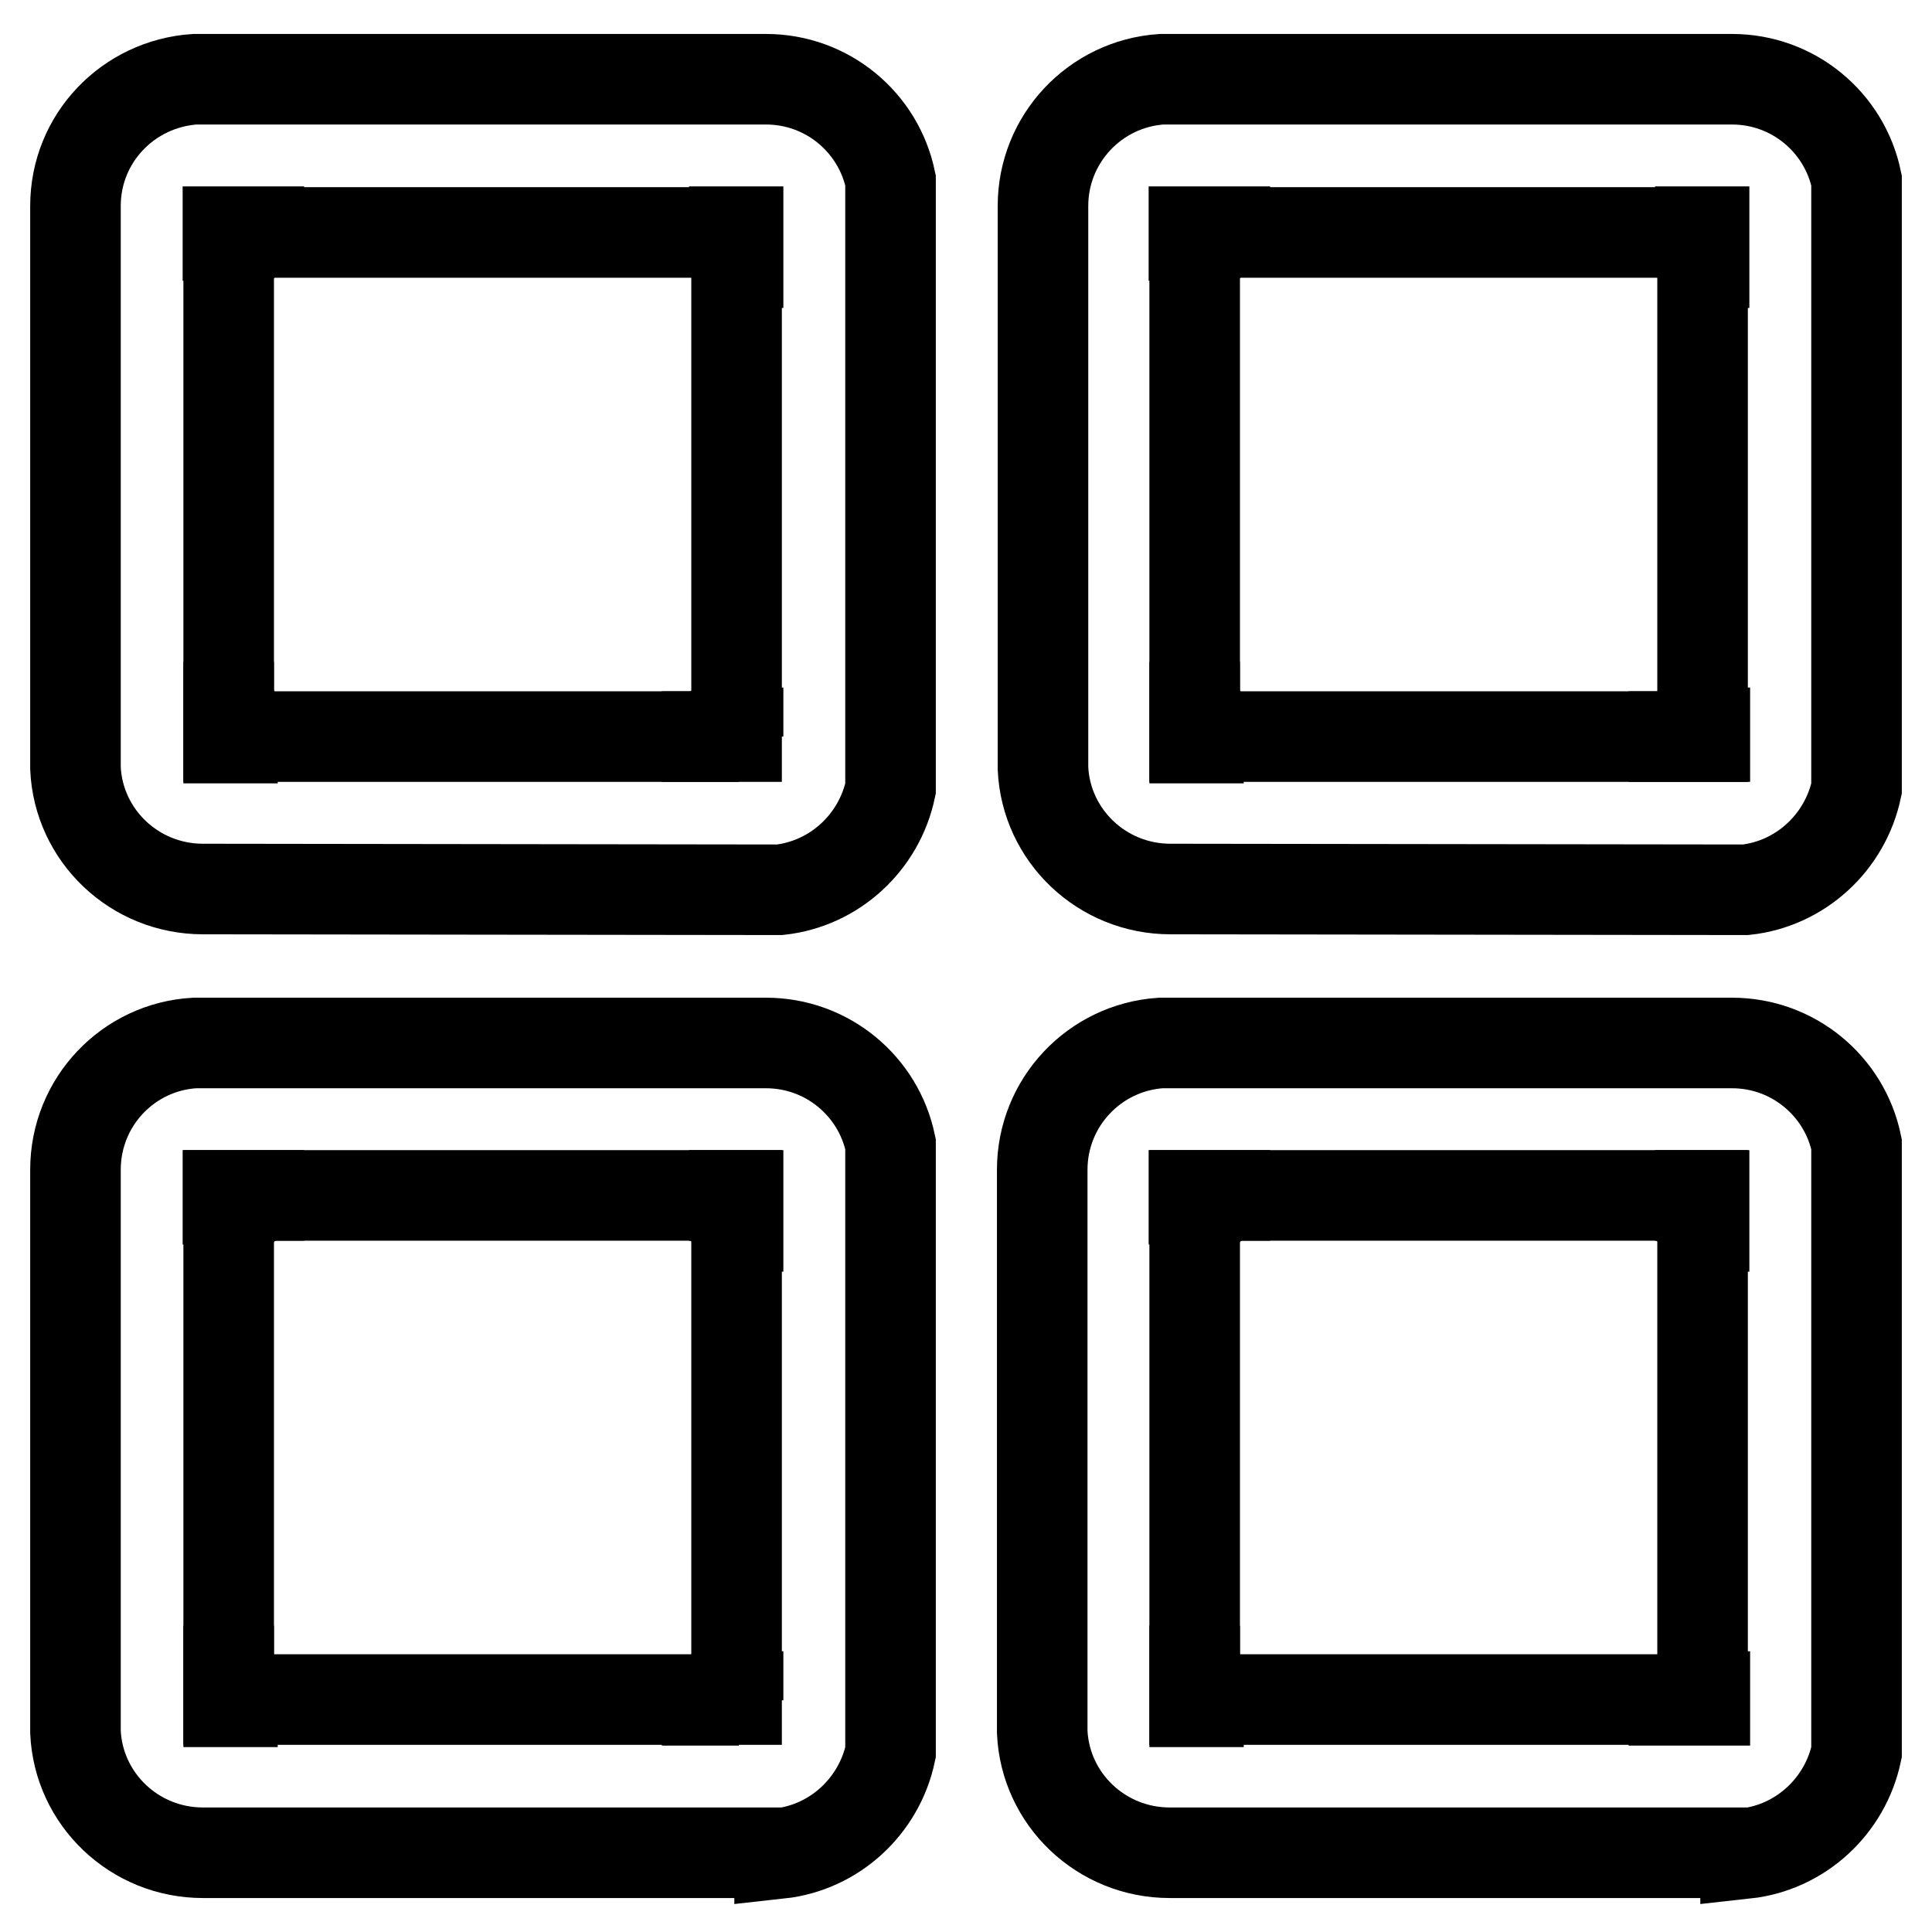
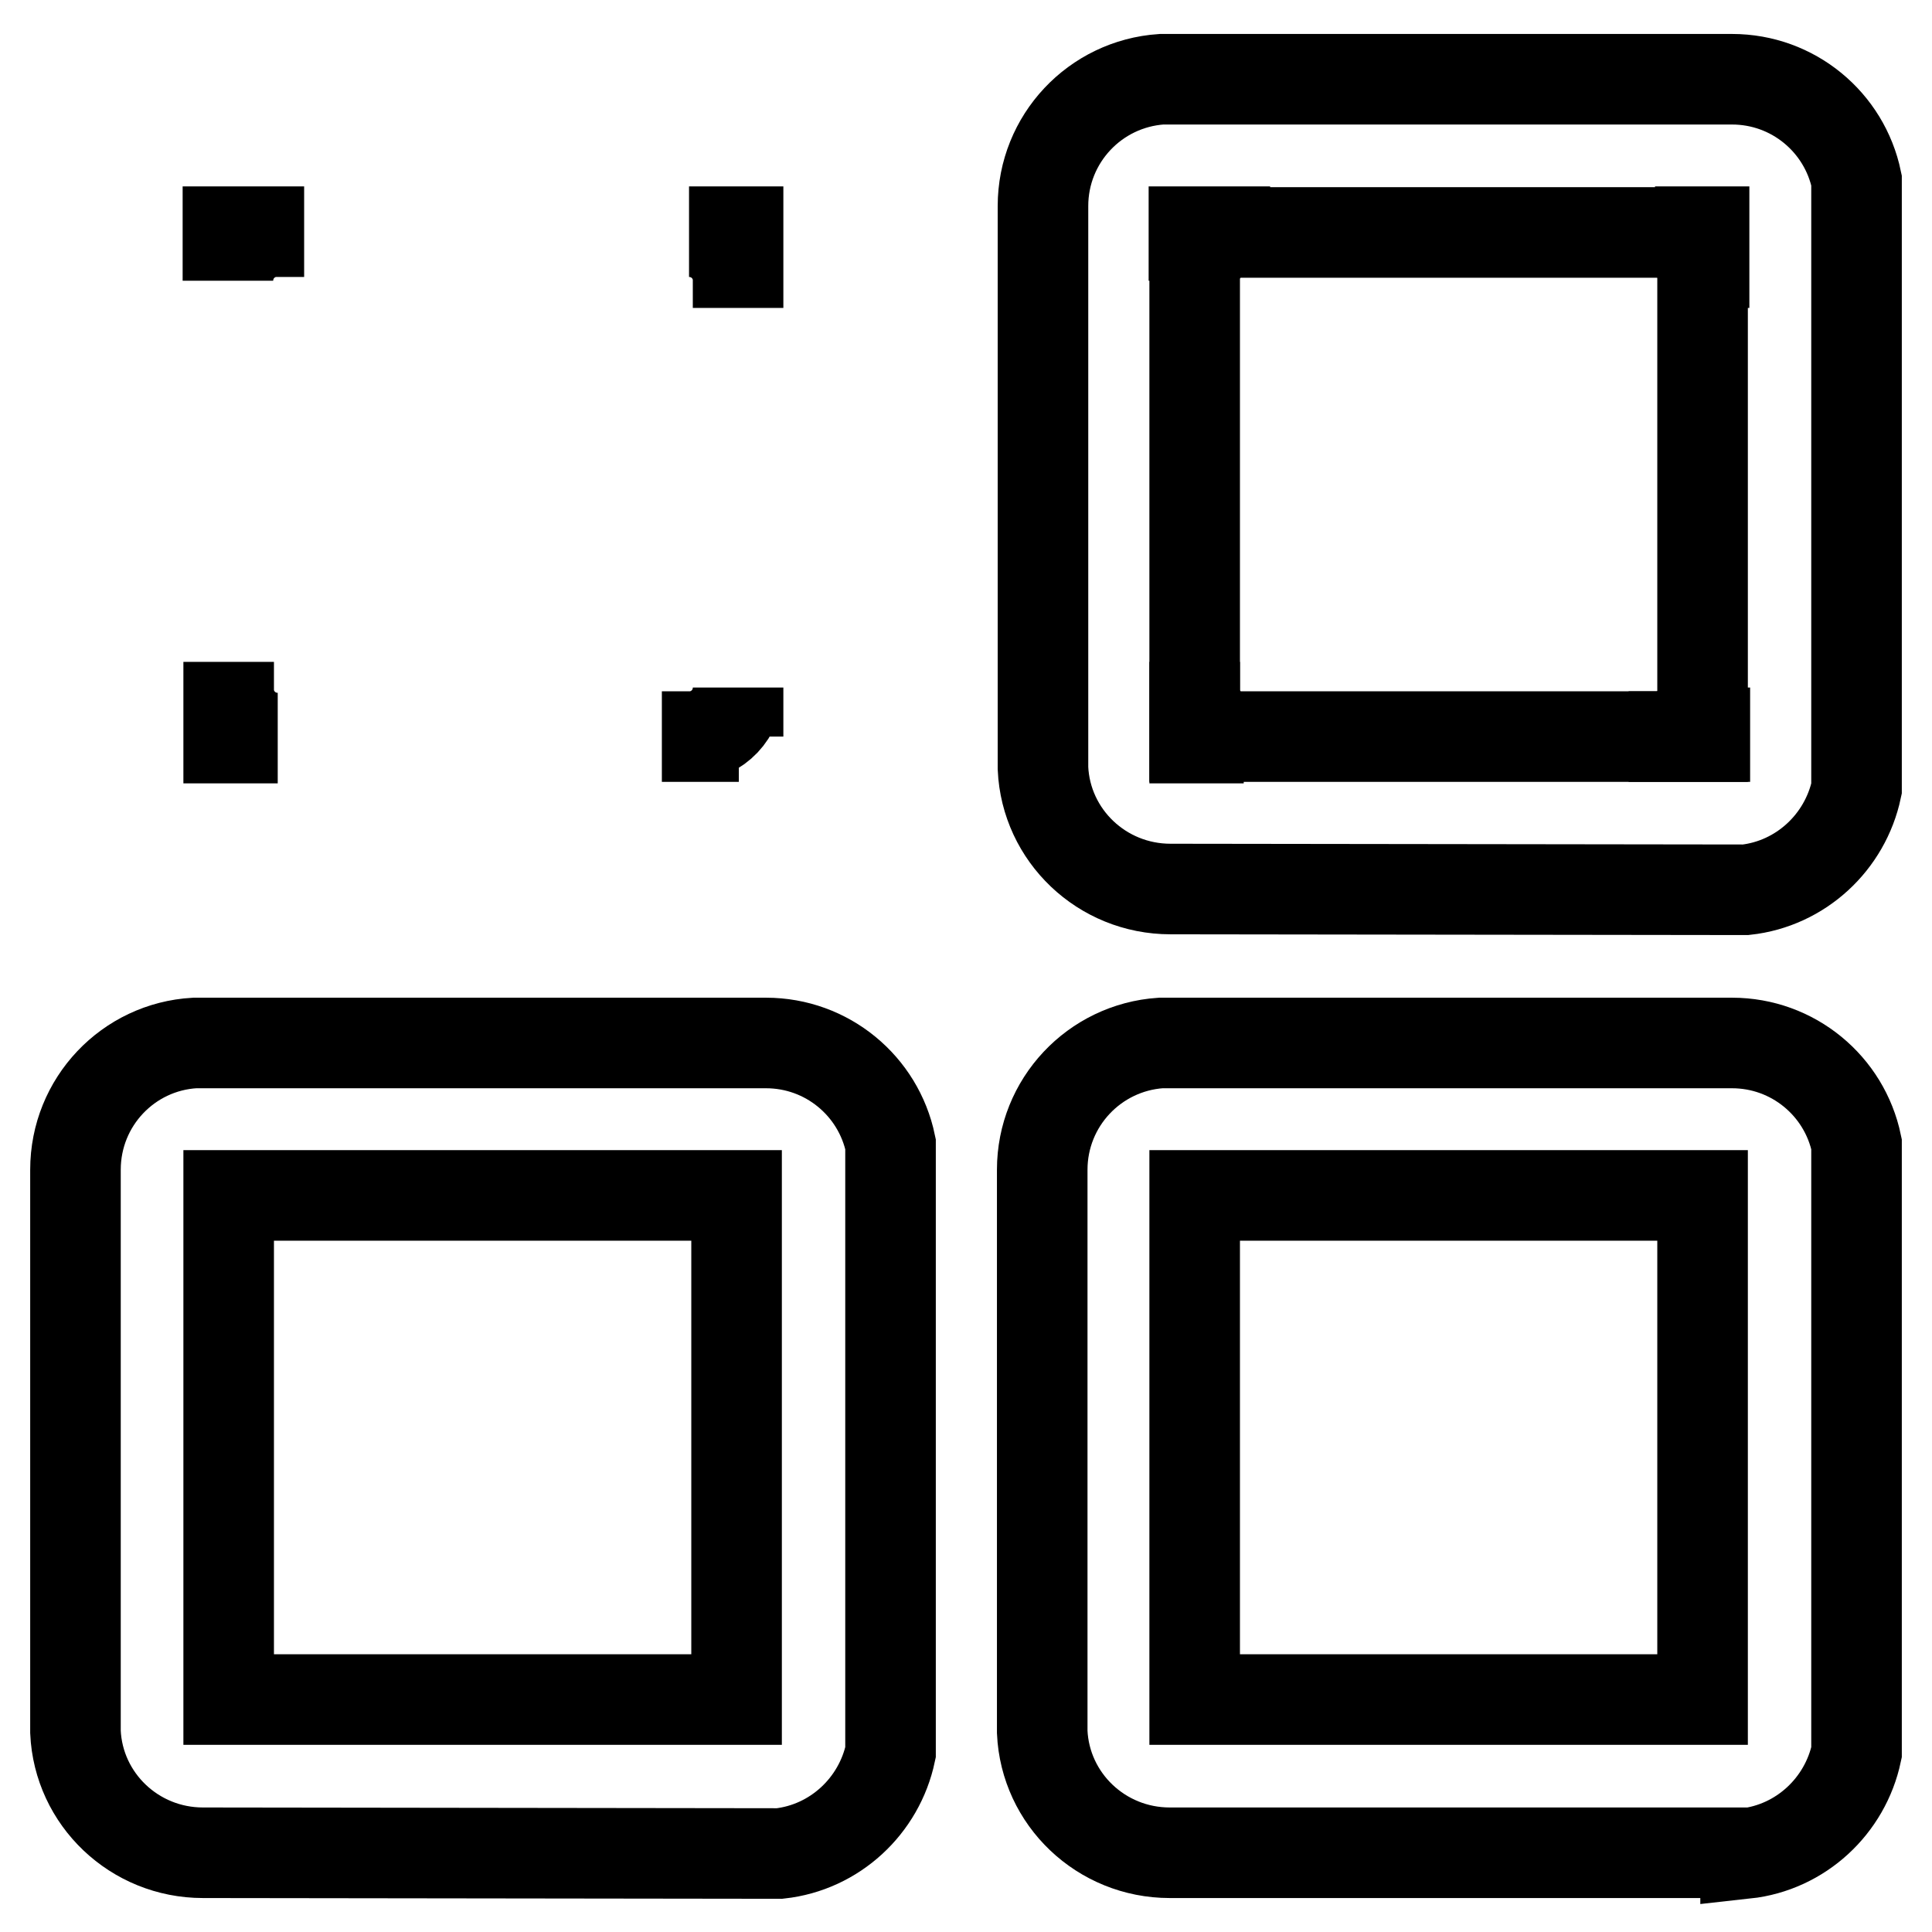
<svg xmlns="http://www.w3.org/2000/svg" version="1.1" x="0px" y="0px" viewBox="0 0 256 256" enable-background="new 0 0 256 256" xml:space="preserve">
  <g>
-     <path stroke-width="12" fill-opacity="0" stroke="#000000" d="M103.3,117.9c7.3-0.8,13.2-6.3,14.7-13.4V23.9c-1.6-7.7-8.4-13.4-16.5-13.4h-0.1v0H87.9v0H25.8 C17,11.1,10,18.3,10,27.3v0.1h0v13.4h0v61c0.4,8.9,7.8,16,16.9,16H27v0L103.3,117.9L103.3,117.9z M30.3,97.6V30.8h67.3v66.8 L30.3,97.6L30.3,97.6z" />
    <path stroke-width="12" fill-opacity="0" stroke="#000000" d="M97.9,97.6H87.7h4c3.4-0.2,6.1-3,6.1-6.5V97.6z M30.3,97.8V87.7v4c0.2,3.4,3,6.1,6.5,6.1H30.3L30.3,97.8z  M30.2,30.7h10.1h-4c-3.4,0.2-6.1,3-6.1,6.5V30.7z M97.8,30.7v10.1v-4c-0.2-3.4-3-6.1-6.5-6.1H97.8z" />
    <path stroke-width="12" fill-opacity="0" stroke="#000000" d="M231.3,117.9c7.3-0.8,13.2-6.3,14.7-13.4V23.9c-1.6-7.7-8.4-13.4-16.5-13.4h-0.1v0h-13.4v0h-62.1 c-8.8,0.6-15.7,7.9-15.7,16.8v0.1h0v13.4h0v61c0.4,8.9,7.8,16,16.9,16h0.1v0L231.3,117.9L231.3,117.9z M158.3,97.6V30.8h67.3v66.8 L158.3,97.6L158.3,97.6z" />
    <path stroke-width="12" fill-opacity="0" stroke="#000000" d="M225.9,97.6h-10.1h4c3.4-0.2,6.1-3,6.1-6.5V97.6z M158.3,97.8V87.7v4c0.2,3.4,3,6.1,6.5,6.1H158.3 L158.3,97.8z M158.2,30.7h10.1h-4c-3.4,0.2-6.1,3-6.1,6.5V30.7z M225.8,30.7v10.1v-4c-0.2-3.4-3-6.1-6.5-6.1H225.8z" />
-     <path stroke-width="12" fill-opacity="0" stroke="#000000" d="M103.3,245.6c7.3-0.8,13.2-6.3,14.7-13.4v-80.6c-1.6-7.7-8.4-13.4-16.5-13.4H87.9v0H25.8 C17,138.7,10,146,10,155v0.1h0v13.4h0v61c0.4,8.9,7.8,16,16.9,16H27v0H103.3z M30.3,225.2v-66.8h67.3v66.8L30.3,225.2L30.3,225.2z" />
-     <path stroke-width="12" fill-opacity="0" stroke="#000000" d="M97.9,225.3H87.7h4c3.4-0.2,6.1-3,6.1-6.5V225.3z M30.3,225.5v-10.1v4c0.2,3.4,3,6.1,6.5,6.1H30.3z  M30.2,158.4h10.1h-4c-3.4,0.2-6.1,3-6.1,6.5V158.4z M97.8,158.4v10.1v-4c-0.2-3.4-3-6.1-6.5-6.1H97.8z" />
+     <path stroke-width="12" fill-opacity="0" stroke="#000000" d="M103.3,245.6c7.3-0.8,13.2-6.3,14.7-13.4v-80.6c-1.6-7.7-8.4-13.4-16.5-13.4H87.9v0H25.8 C17,138.7,10,146,10,155v0.1h0v13.4h0v61c0.4,8.9,7.8,16,16.9,16H27v0z M30.3,225.2v-66.8h67.3v66.8L30.3,225.2L30.3,225.2z" />
    <path stroke-width="12" fill-opacity="0" stroke="#000000" d="M231.3,245.6c7.3-0.8,13.2-6.3,14.7-13.4v-80.6c-1.6-7.7-8.4-13.4-16.5-13.4h-13.6v0h-62.1 c-8.8,0.6-15.7,7.9-15.7,16.8v0.1h0v13.4h0v61c0.4,8.9,7.8,16,16.9,16h0.1v0H231.3L231.3,245.6z M158.3,225.2v-66.8h67.3v66.8 L158.3,225.2L158.3,225.2z" />
-     <path stroke-width="12" fill-opacity="0" stroke="#000000" d="M225.9,225.3h-10.1h4c3.4-0.2,6.1-3,6.1-6.5V225.3z M158.3,225.5v-10.1v4c0.2,3.4,3,6.1,6.5,6.1H158.3z  M158.2,158.4h10.1h-4c-3.4,0.2-6.1,3-6.1,6.5V158.4z M225.8,158.4v10.1v-4c-0.2-3.4-3-6.1-6.5-6.1H225.8z" />
  </g>
</svg>